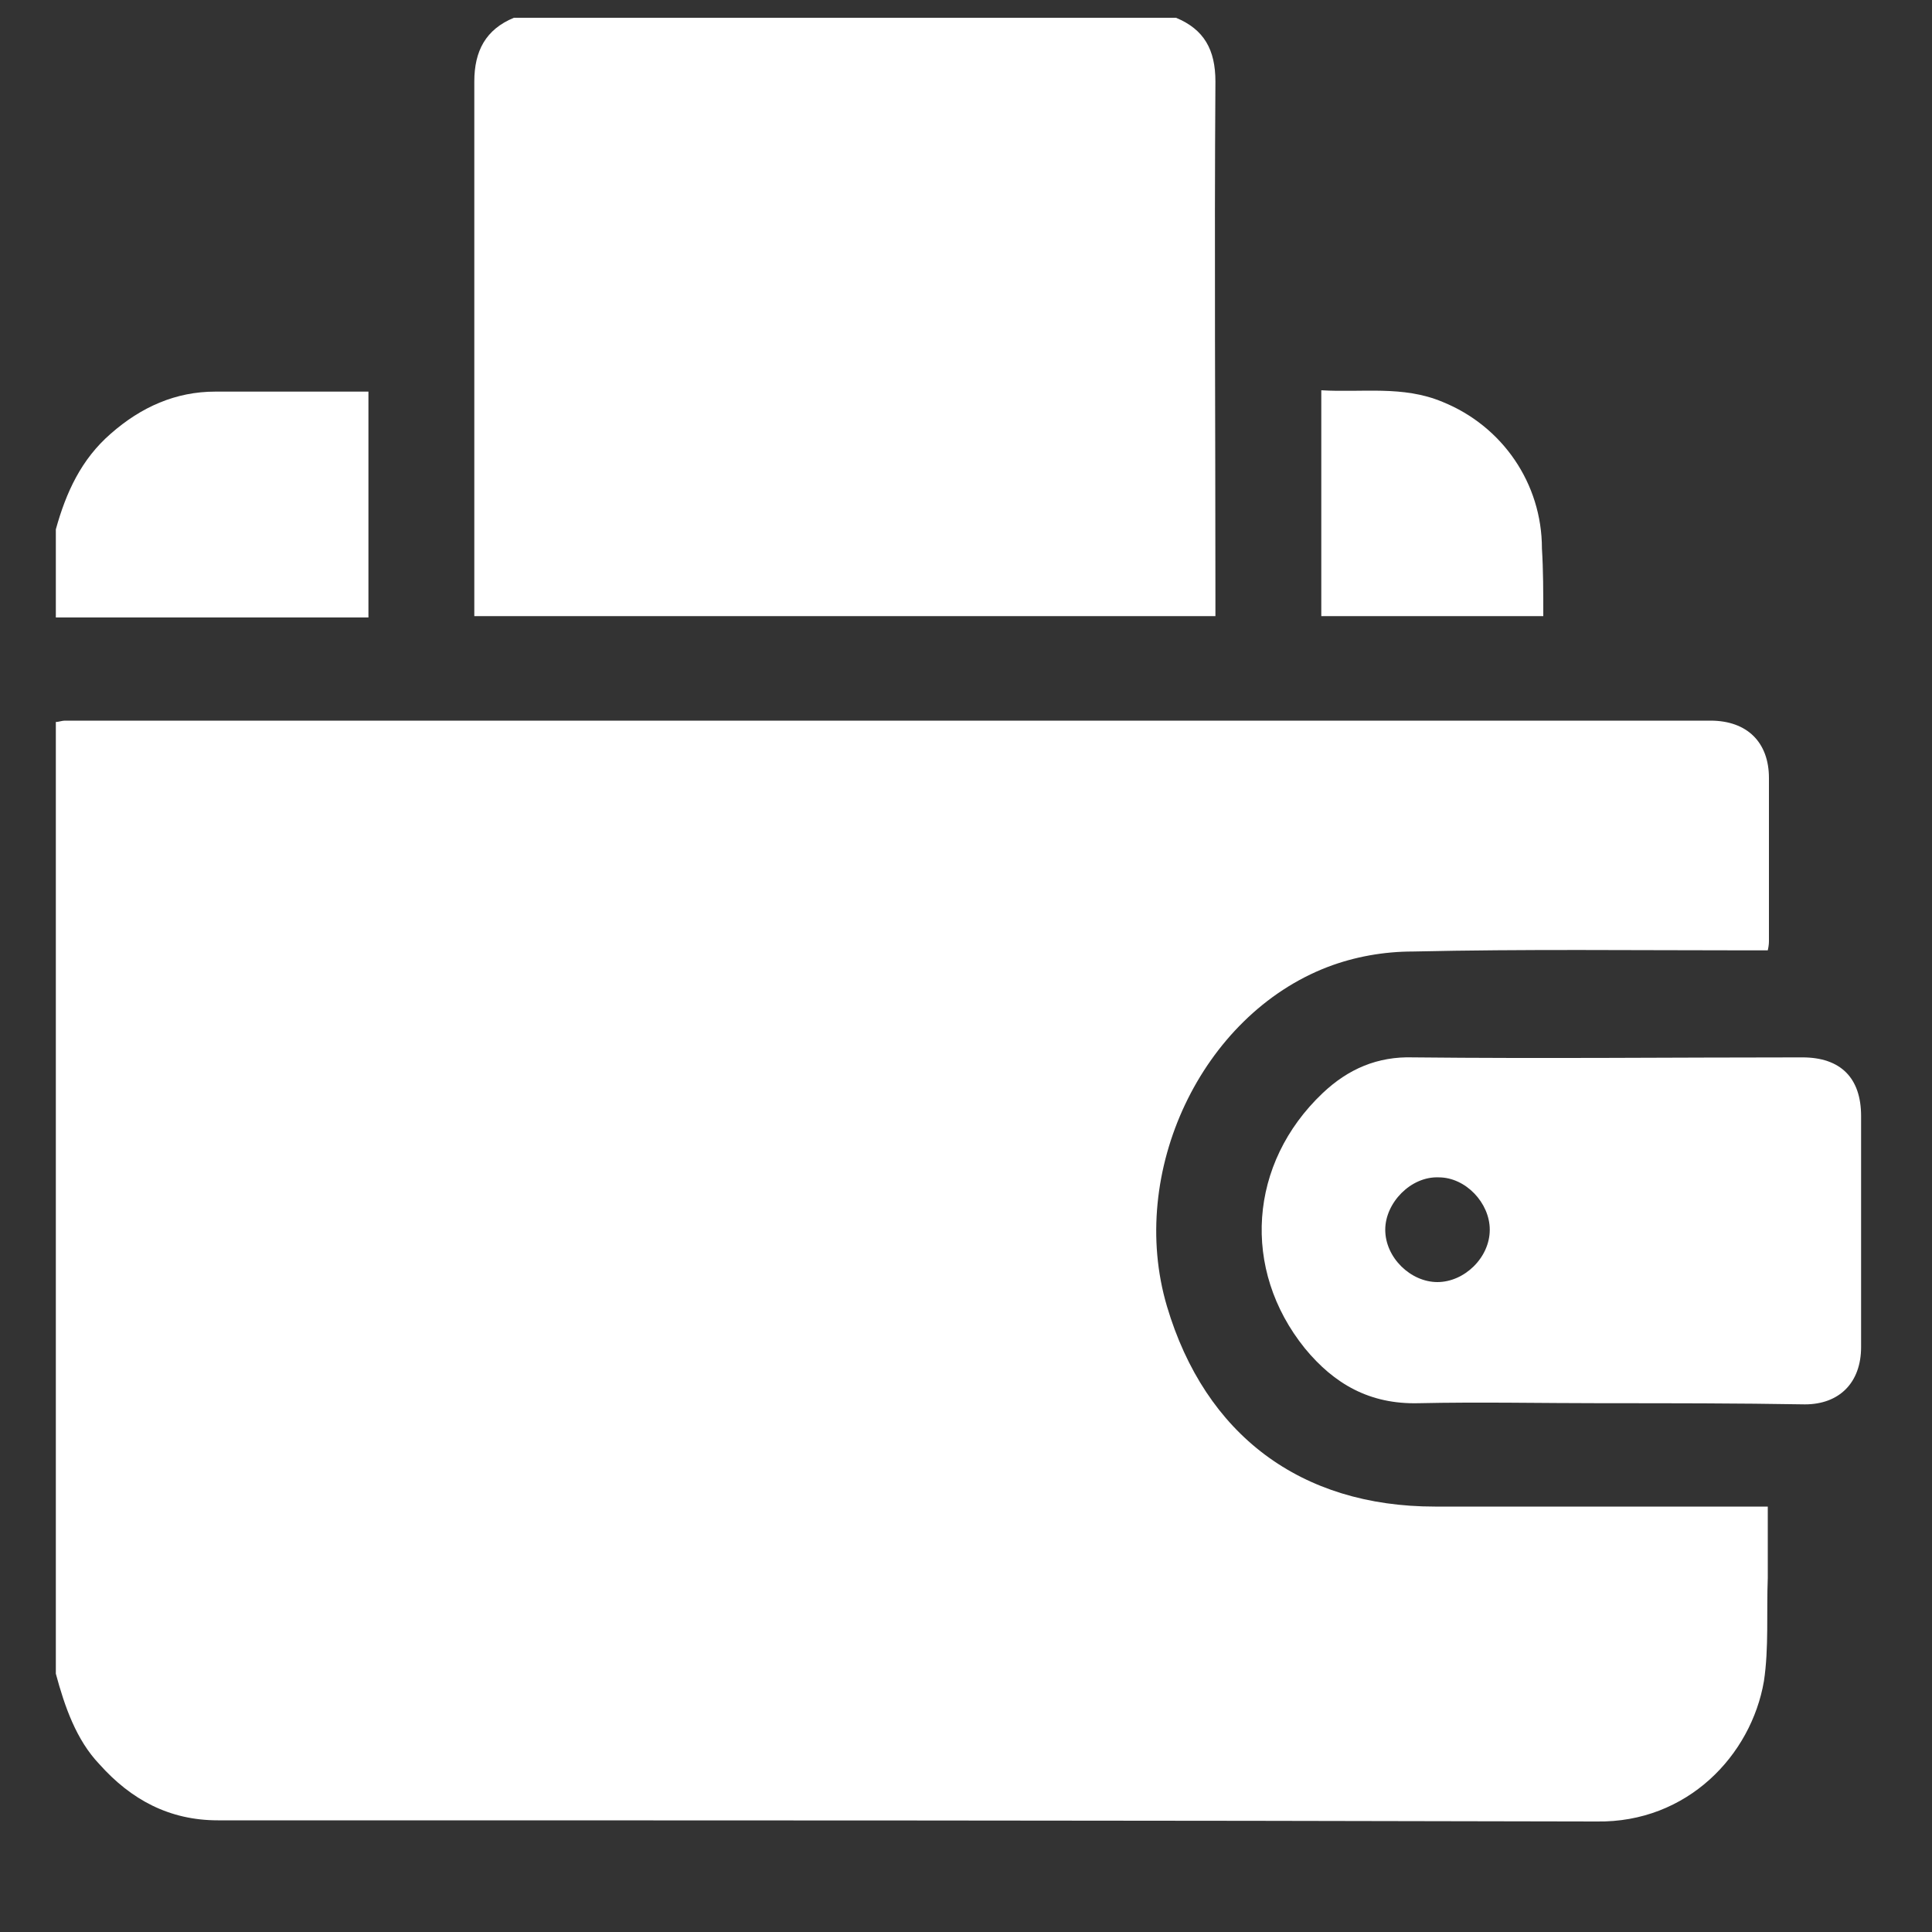
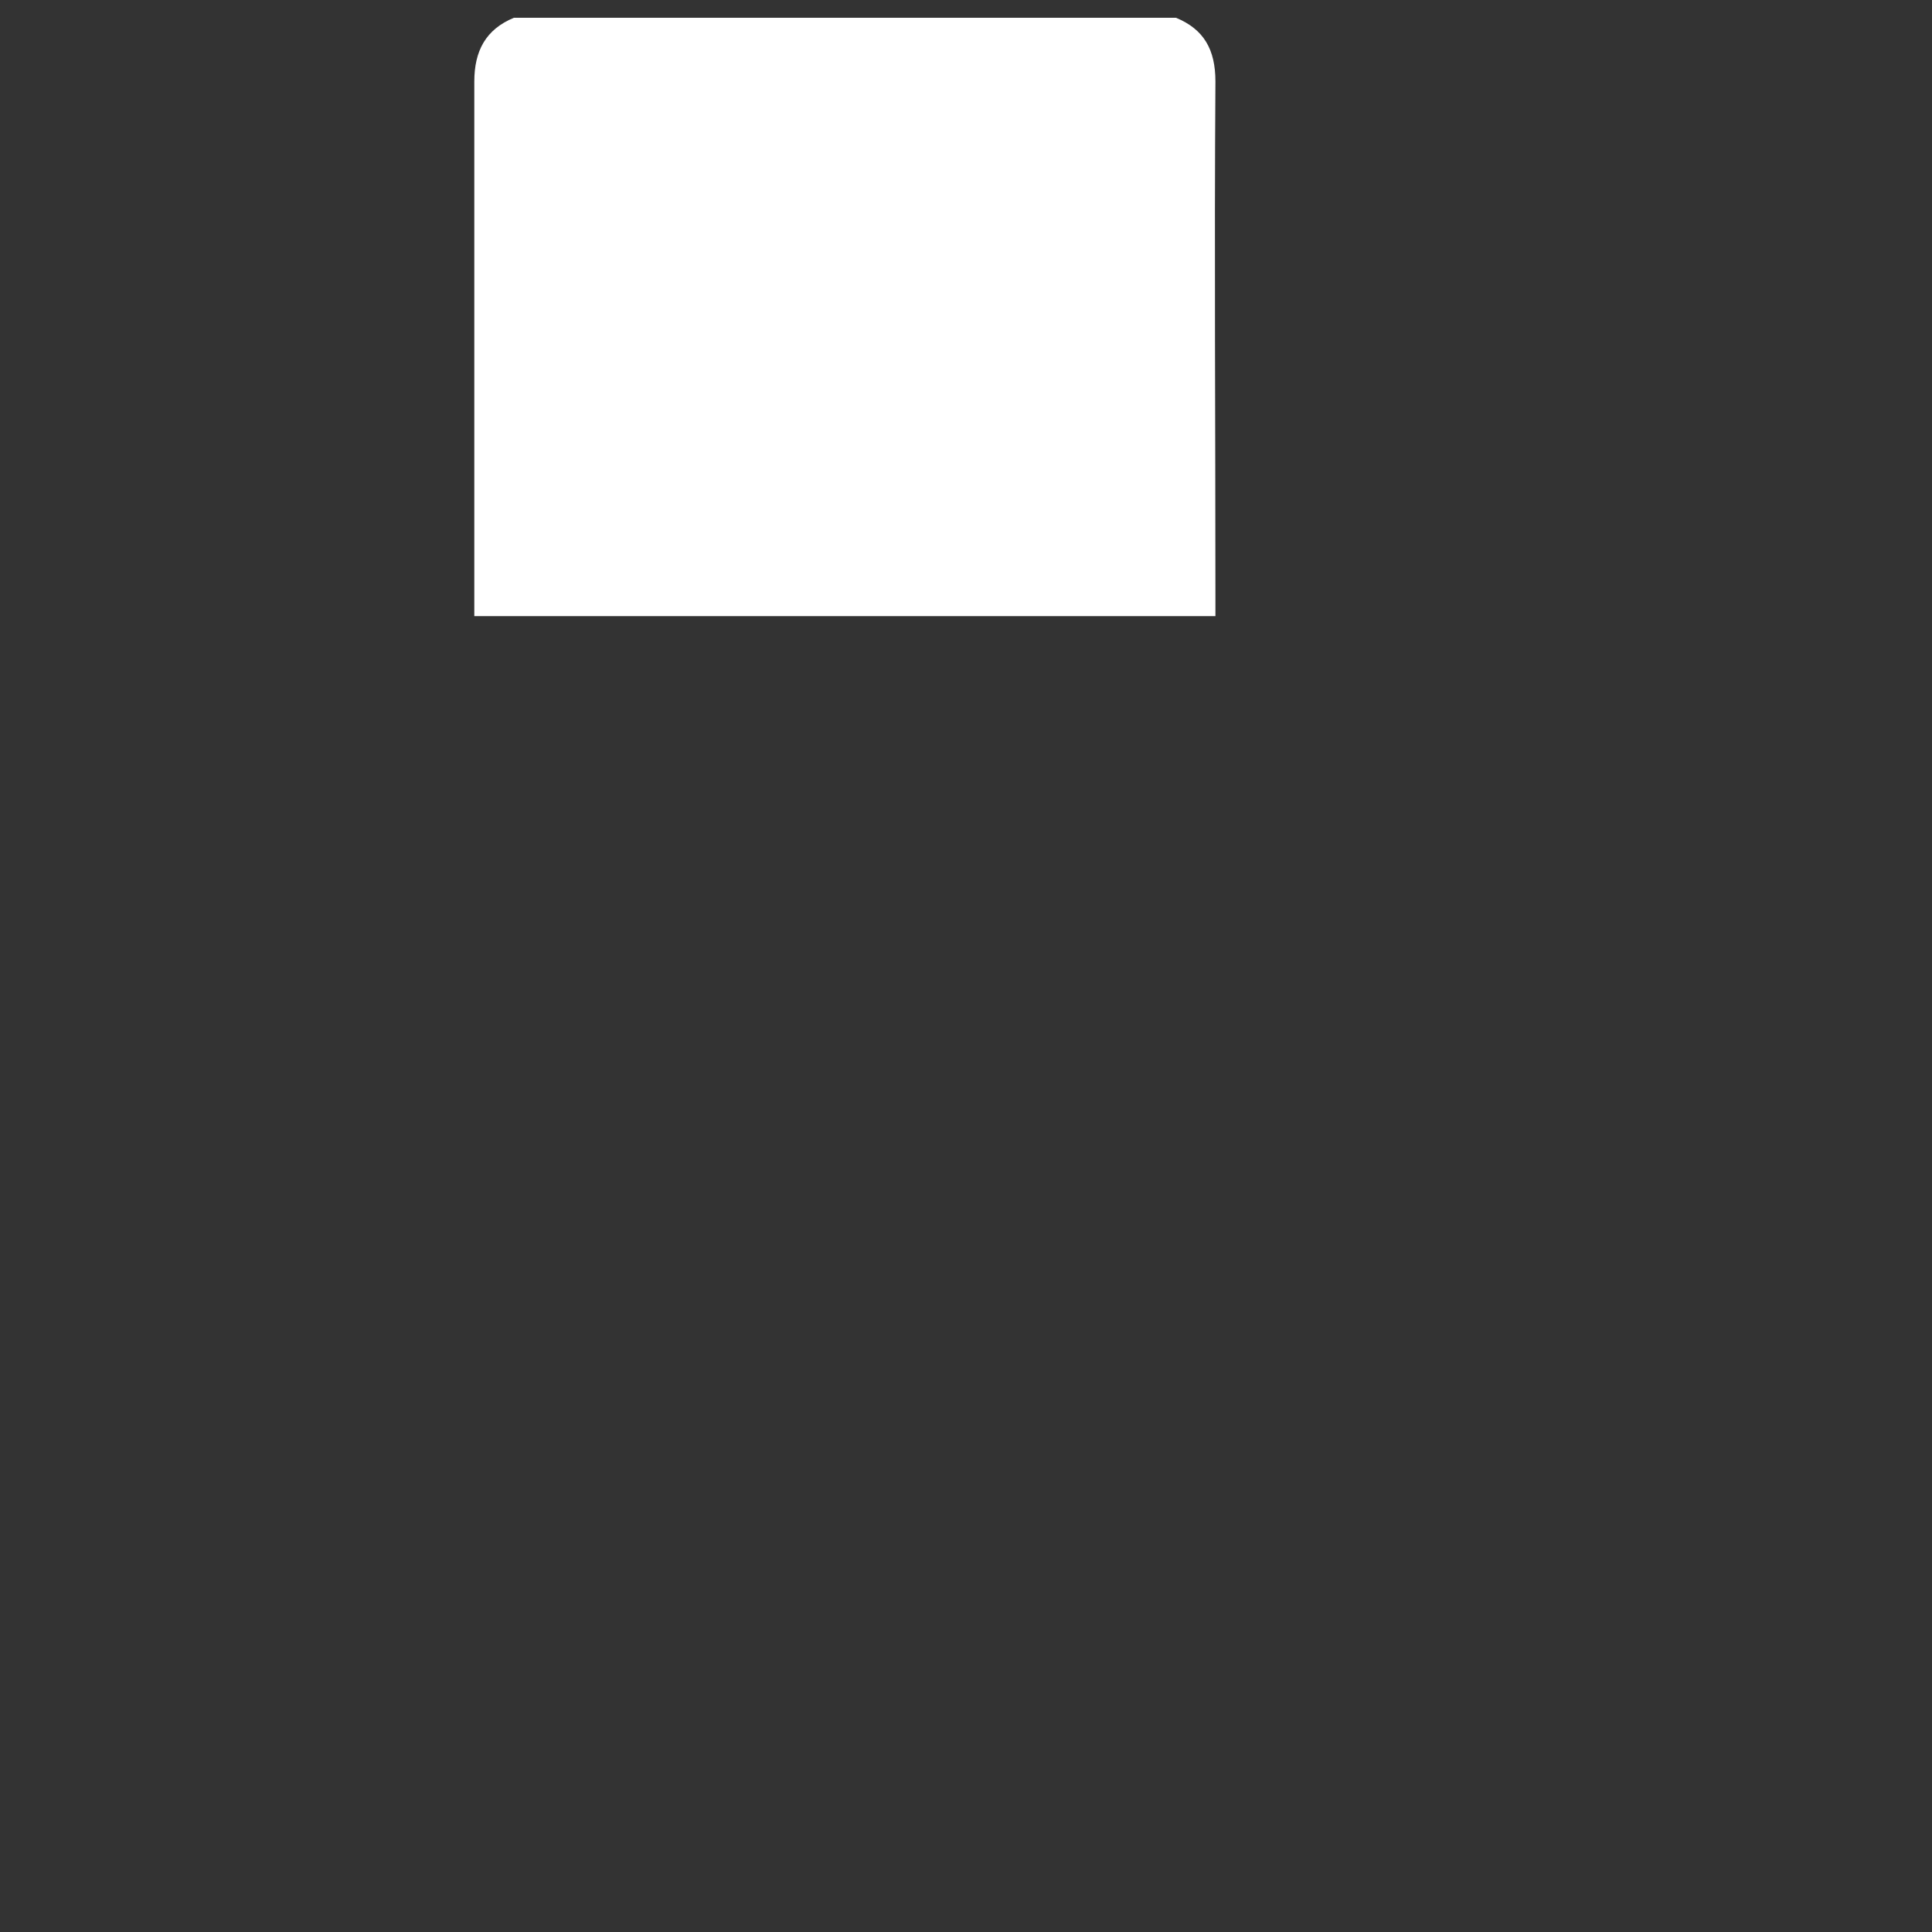
<svg xmlns="http://www.w3.org/2000/svg" width="10" height="10" viewBox="0 0 10 10" fill="none">
  <rect x="0" y="0" width="10" height="10" fill="#333333" stroke="none" />
-   <path d="M0.289 8.663C0.289 7.025 0.289 5.381 0.289 3.737C0.302 3.737 0.322 3.73 0.335 3.73C3.174 3.73 6.014 3.73 8.853 3.73C9.044 3.73 9.156 3.843 9.156 4.027C9.156 4.305 9.156 4.589 9.156 4.866C9.156 4.879 9.156 4.892 9.15 4.919C9.11 4.919 9.077 4.919 9.038 4.919C8.463 4.919 7.889 4.912 7.314 4.925C7.162 4.925 7.011 4.952 6.872 5.005C6.218 5.256 5.835 6.068 6.04 6.761C6.238 7.428 6.733 7.798 7.427 7.798C7.961 7.798 8.503 7.798 9.038 7.798C9.071 7.798 9.11 7.798 9.15 7.798C9.15 7.93 9.15 8.048 9.15 8.167C9.143 8.346 9.156 8.53 9.13 8.702C9.064 9.085 8.734 9.435 8.265 9.428C5.888 9.422 3.505 9.422 1.128 9.422C0.877 9.422 0.679 9.316 0.514 9.131C0.395 9.006 0.335 8.834 0.289 8.663Z" fill="white" />
  <path d="M6.087 0.092C6.232 0.152 6.291 0.257 6.291 0.422C6.285 1.307 6.291 2.192 6.291 3.077C6.291 3.11 6.291 3.149 6.291 3.189C5.01 3.189 3.743 3.189 2.455 3.189C2.455 3.156 2.455 3.116 2.455 3.083C2.455 2.199 2.455 1.307 2.455 0.422C2.455 0.264 2.514 0.152 2.66 0.092C3.802 0.092 4.944 0.092 6.087 0.092Z" fill="white" />
-   <path d="M0.289 2.74C0.342 2.548 0.421 2.377 0.573 2.245C0.731 2.106 0.91 2.027 1.114 2.027C1.379 2.027 1.636 2.027 1.907 2.027C1.907 2.416 1.907 2.799 1.907 3.196C1.365 3.196 0.83 3.196 0.289 3.196C0.289 3.044 0.289 2.892 0.289 2.74Z" fill="white" />
-   <path d="M8.299 7.263C7.982 7.263 7.658 7.256 7.341 7.263C7.09 7.269 6.906 7.164 6.754 6.979C6.424 6.57 6.463 6.021 6.846 5.658C6.978 5.533 7.13 5.467 7.315 5.473C7.988 5.48 8.655 5.473 9.329 5.473C9.527 5.473 9.633 5.579 9.633 5.777C9.633 6.173 9.633 6.576 9.633 6.972C9.633 7.157 9.52 7.269 9.342 7.269C8.992 7.263 8.642 7.263 8.299 7.263ZM7.44 6.636C7.579 6.636 7.711 6.51 7.711 6.365C7.711 6.226 7.586 6.094 7.447 6.094C7.302 6.088 7.17 6.226 7.17 6.365C7.17 6.51 7.302 6.636 7.44 6.636Z" fill="white" />
-   <path d="M7.988 3.189C7.598 3.189 7.222 3.189 6.839 3.189C6.839 2.799 6.839 2.416 6.839 2.02C7.05 2.033 7.261 1.994 7.466 2.08C7.776 2.205 7.981 2.502 7.981 2.839C7.988 2.951 7.988 3.063 7.988 3.189Z" fill="white" />
</svg>